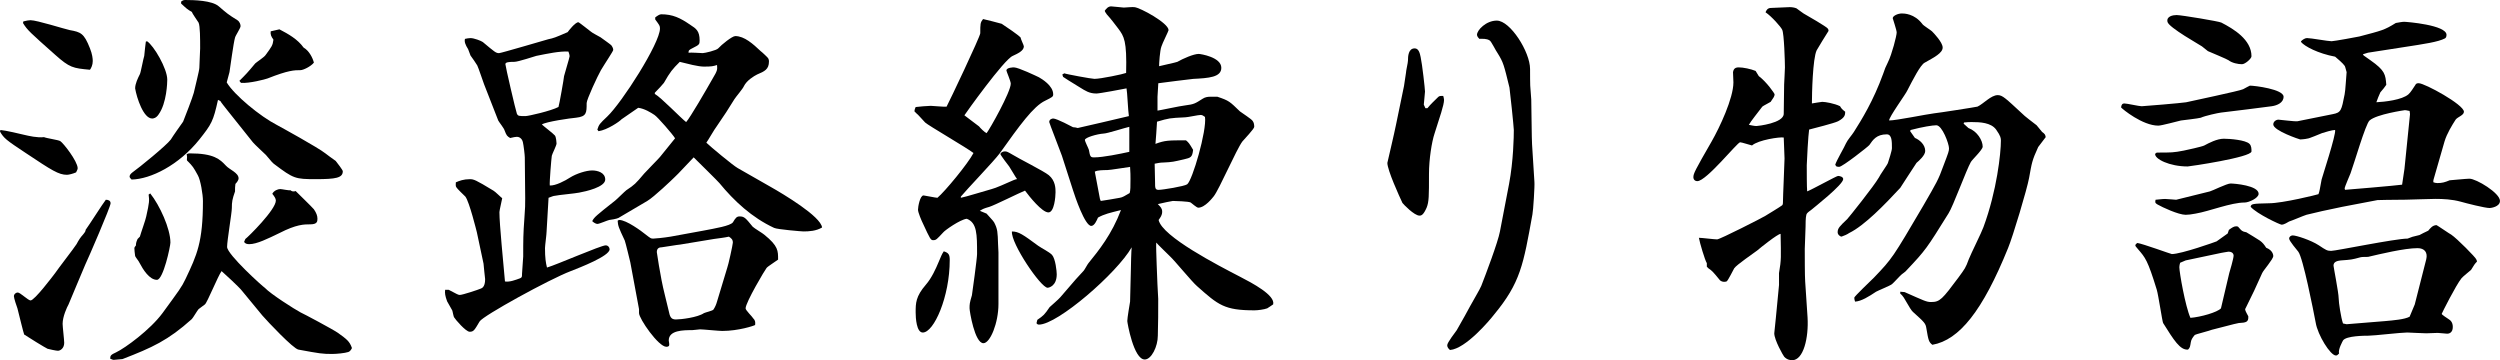
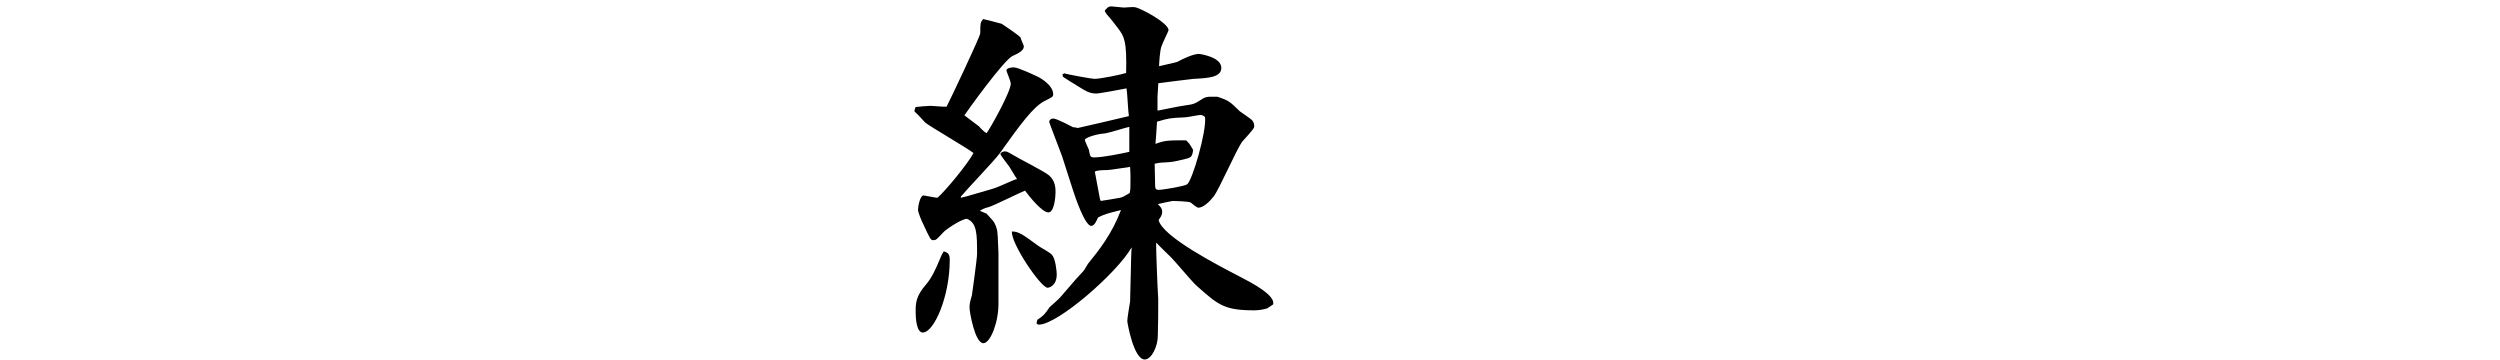
<svg xmlns="http://www.w3.org/2000/svg" version="1.1" id="レイヤー_1" x="0px" y="0px" viewBox="0 0 87.872 12.664" style="enable-background:new 0 0 87.872 12.664;" xml:space="preserve">
  <g>
-     <path d="M0.014,4.569c0.181,0.014,0.71,0.139,0.822,0.167C1.017,4.778,1.31,4.848,1.546,4.82c0.097,0.042,0.501,0.097,0.571,0.139   c0.112,0.07,0.599,0.696,0.613,0.947c0,0.042-0.014,0.07-0.056,0.153C2.577,6.102,2.424,6.144,2.354,6.144   c-0.292,0-0.529-0.153-1.449-0.766C0.209,4.917,0.139,4.862,0,4.625L0.014,4.569z M3.009,8.08C3.134,7.913,3.608,7.161,3.72,7.021   c0.083,0,0.167,0.028,0.167,0.125c0,0.125-0.78,1.923-0.892,2.16c-0.098,0.223-0.501,1.198-0.585,1.393   c-0.056,0.097-0.209,0.432-0.209,0.683c0,0.098,0.056,0.571,0.056,0.668c0,0.195-0.14,0.279-0.223,0.279   c-0.056,0-0.32-0.056-0.362-0.07c-0.069-0.028-0.724-0.432-0.822-0.501c-0.028-0.07-0.153-0.585-0.237-0.919   c-0.028-0.07-0.125-0.362-0.125-0.432c0-0.056,0.056-0.125,0.14-0.125c0.083,0,0.362,0.278,0.446,0.278   c0.139,0,0.78-0.85,0.864-0.961c0.111-0.167,0.655-0.864,0.752-1.017c0.083-0.153,0.125-0.223,0.237-0.348   C2.995,8.15,3.009,8.122,3.009,8.08z M0.822,0.752C0.933,0.724,1.017,0.71,1.073,0.71c0.223,0,1.184,0.307,1.379,0.348   c0.39,0.07,0.501,0.111,0.71,0.641C3.246,1.909,3.26,2.062,3.26,2.146c0,0.139-0.056,0.25-0.098,0.306   c-0.599-0.056-0.71-0.069-1.226-0.529c-0.878-0.78-0.976-0.864-1.128-1.114L0.822,0.752z M6.562,5.419   c0.056-0.028,0.07-0.028,0.111-0.028c0.85,0,1.059,0.209,1.268,0.432c0.125,0.139,0.445,0.25,0.445,0.446   c0,0.069-0.069,0.153-0.111,0.195c-0.014,0.111-0.014,0.14-0.014,0.265C8.164,7.007,8.149,7.091,8.149,7.314   c0,0.167-0.167,1.142-0.167,1.365c0,0.265,1.268,1.407,1.324,1.435c0.209,0.223,1.044,0.752,1.253,0.864   c0.098,0.042,1.17,0.613,1.324,0.725c0.307,0.223,0.404,0.292,0.487,0.529c-0.014,0.042-0.069,0.125-0.125,0.14   c-0.125,0.042-0.418,0.069-0.571,0.069c-0.348,0-0.432-0.014-1.184-0.153c-0.181-0.028-1.087-0.989-1.268-1.198l-0.724-0.878   C8.4,10.086,7.871,9.599,7.788,9.529c-0.125,0.167-0.501,1.101-0.585,1.17c-0.028,0.014-0.195,0.153-0.223,0.167   c-0.042,0.042-0.195,0.307-0.237,0.348c-0.836,0.752-1.393,1.003-2.438,1.407c-0.042,0-0.265,0.028-0.307,0.028   c-0.042,0-0.083-0.028-0.125-0.042c0-0.112,0.028-0.14,0.209-0.223c0.321-0.153,1.198-0.794,1.63-1.379   C6.311,10.184,6.38,10.1,6.52,9.808c0.404-0.85,0.613-1.296,0.613-2.745c0-0.223-0.083-0.738-0.181-0.905   C6.798,5.879,6.784,5.851,6.575,5.642c-0.014-0.014,0-0.083,0-0.125L6.562,5.419z M6.366,0.056C6.408,0.028,6.436,0,6.506,0   C6.812,0,7.453,0.014,7.69,0.223C7.982,0.474,8.01,0.501,8.345,0.71c0.083,0.056,0.111,0.153,0.111,0.209   c0,0.069-0.181,0.334-0.195,0.404C8.206,1.504,8.094,2.368,8.066,2.535C8.038,2.647,8.01,2.744,7.969,2.897   c0.265,0.446,1.184,1.198,1.755,1.491c0.153,0.083,1.449,0.794,1.713,1.003c0.07,0.056,0.223,0.167,0.362,0.265   c0.056,0.07,0.25,0.321,0.25,0.362c0,0.237-0.25,0.279-0.947,0.279c-0.725,0-0.78-0.014-1.463-0.529   c-0.056-0.042-0.083-0.07-0.292-0.321c-0.07-0.069-0.404-0.376-0.459-0.446L8.01,3.9C7.982,3.859,7.76,3.594,7.746,3.552   L7.662,3.511C7.495,4.263,7.439,4.36,7.007,4.904C6.283,5.809,5.294,6.297,4.625,6.311c-0.014-0.014-0.07-0.069-0.07-0.097   c0-0.056,0.028-0.098,0.098-0.153C4.89,5.893,5.851,5.113,6.004,4.904c0.056-0.098,0.39-0.571,0.432-0.627   C6.478,4.179,6.784,3.385,6.812,3.26c0.028-0.139,0.195-0.78,0.195-0.877c0-0.112,0.028-0.585,0.028-0.683   c0-0.321,0-0.794-0.056-0.906c-0.042-0.07-0.223-0.32-0.237-0.376C6.589,0.334,6.562,0.306,6.366,0.125V0.056z M4.917,8.317   c0.028-0.111,0.209-0.613,0.223-0.71C5.252,7.105,5.252,7.049,5.224,6.84L5.28,6.798c0.334,0.418,0.71,1.24,0.71,1.728   c0,0.125-0.25,1.31-0.474,1.31c-0.265,0-0.488-0.362-0.613-0.599C4.89,9.194,4.764,9.042,4.75,9   C4.736,8.916,4.723,8.763,4.723,8.721c0-0.028,0.028-0.056,0.056-0.097c0-0.056,0-0.098,0.056-0.223L4.917,8.317z M5.168,1.449   C5.405,1.602,5.879,2.41,5.879,2.8c0,0.083-0.014,0.822-0.307,1.226c-0.083,0.125-0.181,0.14-0.223,0.14   c-0.307,0-0.543-0.725-0.599-1.059c0-0.167,0.098-0.362,0.167-0.501c0.028-0.042,0.125-0.571,0.153-0.641   c0.014-0.125,0.042-0.432,0.056-0.501L5.168,1.449z M9.821,1.031c0.32,0.167,0.641,0.348,0.85,0.641   c0.195,0.111,0.32,0.362,0.362,0.529c-0.111,0.139-0.376,0.265-0.474,0.265c-0.209,0-0.418,0-1.156,0.292   C9.334,2.786,8.749,2.939,8.47,2.912l-0.056-0.07c0.237-0.237,0.278-0.278,0.557-0.613c0.042-0.042,0.32-0.223,0.362-0.292   c0.223-0.307,0.25-0.334,0.278-0.543C9.529,1.282,9.501,1.212,9.515,1.101L9.821,1.031z M9.696,7.049   c0-0.07-0.056-0.153-0.125-0.237c0.056-0.112,0.195-0.167,0.278-0.167c0.056,0,0.307,0.056,0.362,0.042   c0.042,0.042,0.111,0.056,0.181,0.028c0.098,0.098,0.557,0.543,0.641,0.641c0.084,0.125,0.125,0.223,0.125,0.334   c0,0.098-0.014,0.195-0.25,0.195c-0.223,0-0.488,0-1.087,0.307c-0.404,0.195-0.794,0.39-1.059,0.39   c-0.07,0-0.153-0.014-0.181-0.083L8.624,8.4C8.721,8.331,9.696,7.37,9.696,7.049z" />
-     <path d="M16.761,8.164c-0.014-0.056-0.265-1.073-0.404-1.254c-0.056-0.056-0.293-0.278-0.321-0.334   c-0.028-0.042-0.014-0.111-0.014-0.167c0.125-0.056,0.279-0.111,0.487-0.111c0.14,0,0.195,0.014,0.836,0.404   c0.056,0.028,0.265,0.237,0.307,0.265c-0.014,0.084-0.098,0.432-0.098,0.488c0,0.432,0.14,1.797,0.195,2.438   c0.167,0.028,0.376-0.056,0.529-0.111c0.07-0.028,0.07-0.056,0.07-0.153s0.042-0.516,0.042-0.613c0-0.585,0-0.78,0.042-1.351   c0.028-0.39,0.028-0.432,0.028-0.697l-0.014-1.435c0-0.084-0.042-0.432-0.069-0.543c-0.014-0.07-0.084-0.181-0.209-0.181   c-0.056,0-0.112,0.014-0.237,0.042c-0.112-0.07-0.125-0.084-0.195-0.265c-0.014-0.07-0.195-0.293-0.223-0.349l-0.501-1.282   c-0.042-0.111-0.195-0.571-0.237-0.655c-0.084-0.139-0.14-0.209-0.237-0.348c-0.014-0.028-0.07-0.195-0.084-0.223   c-0.097-0.153-0.139-0.265-0.111-0.362c0.056-0.014,0.139-0.028,0.195-0.028c0.125,0,0.376,0.097,0.432,0.139   c0.418,0.348,0.46,0.39,0.571,0.39c0.069,0,1.672-0.474,1.728-0.488c0.195-0.042,0.237-0.056,0.683-0.25   c0.028-0.042,0.265-0.348,0.376-0.348c0.028,0,0.404,0.306,0.446,0.334c0.042,0.042,0.292,0.167,0.334,0.195   c0.056,0.042,0.334,0.237,0.376,0.278c0.042,0.056,0.07,0.112,0.07,0.167c0,0.042-0.292,0.474-0.432,0.71   C21.01,2.661,20.62,3.497,20.62,3.622c0,0.348,0,0.474-0.376,0.516c-0.181,0.014-1.059,0.139-1.198,0.237   c0.07,0.069,0.404,0.32,0.46,0.39c0.042,0.056,0.056,0.251,0.056,0.279c0,0.07-0.153,0.362-0.167,0.432   C19.38,5.572,19.31,6.395,19.324,6.52c0.195,0.014,0.543-0.167,0.71-0.278c0.223-0.14,0.571-0.251,0.78-0.251   c0.181,0,0.459,0.07,0.459,0.32c0,0.265-0.683,0.418-0.919,0.46c-0.125,0.028-0.738,0.083-0.85,0.111   c-0.042,0-0.112,0.028-0.223,0.07l-0.069,1.184c0,0.098-0.056,0.501-0.056,0.585c0,0.349,0.028,0.516,0.07,0.683   c0.334-0.097,1.895-0.78,2.062-0.78c0.083,0,0.139,0.069,0.139,0.139c0,0.237-1.045,0.641-1.365,0.766   c-0.738,0.279-3.093,1.574-3.204,1.77c-0.181,0.306-0.209,0.362-0.349,0.362c-0.139,0-0.515-0.446-0.543-0.501   c-0.028-0.028-0.056-0.223-0.07-0.25c-0.028-0.056-0.153-0.265-0.181-0.32c-0.069-0.195-0.083-0.279-0.069-0.404h0.125   c0.292,0.153,0.334,0.181,0.39,0.181c0.098,0,0.641-0.181,0.738-0.223c0.14-0.042,0.153-0.237,0.153-0.334   c0-0.028-0.056-0.474-0.056-0.543L16.761,8.164z M19.826,2.675c0.014-0.07,0.195-0.655,0.195-0.697   c0-0.056-0.028-0.125-0.042-0.167c-0.32-0.014-0.71,0.069-1.128,0.153c-0.056,0.014-0.641,0.209-0.766,0.209   c-0.209,0-0.321,0.014-0.321,0.083c0,0.069,0.362,1.63,0.404,1.741c0.042,0.083,0.069,0.083,0.306,0.083   c0.098,0,0.892-0.181,1.156-0.32C19.659,3.678,19.826,2.73,19.826,2.675z M21.846,4.193c-0.056,0.069-0.501,0.376-0.808,0.418   l-0.042-0.056c0.056-0.181,0.083-0.208,0.348-0.459c0.515-0.488,1.853-2.577,1.853-3.093c0-0.098-0.014-0.111-0.167-0.32v-0.07   c0.07-0.056,0.153-0.111,0.209-0.111c0.404,0,0.669,0.125,1.031,0.376c0.195,0.125,0.321,0.209,0.321,0.543   c0,0.139-0.014,0.153-0.237,0.265c-0.14,0.07-0.153,0.083-0.153,0.167c0.083-0.014,0.432,0.014,0.501,0.014   c0.069,0,0.487-0.098,0.543-0.167c0.111-0.125,0.487-0.432,0.599-0.432c0.321,0,0.627,0.279,0.892,0.529   C26.763,1.811,27,2.034,27,2.048c0.014,0.028,0.028,0.056,0.028,0.111c0,0.279-0.153,0.348-0.418,0.46   c-0.112,0.056-0.362,0.209-0.46,0.404c-0.028,0.083-0.292,0.39-0.334,0.46c-0.265,0.432-0.306,0.487-0.627,0.961   c-0.069,0.083-0.306,0.501-0.362,0.571c0.125,0.125,0.947,0.808,1.101,0.892l1.17,0.668c0.418,0.237,1.755,1.031,1.797,1.421   c-0.209,0.125-0.46,0.139-0.655,0.139c-0.056,0-0.919-0.07-1.031-0.125c-0.78-0.362-1.407-0.947-1.922-1.574   c-0.014-0.028-0.836-0.836-0.905-0.905c-0.112,0.111-0.571,0.613-0.669,0.696c-0.083,0.083-0.725,0.697-0.961,0.836l-1.017,0.599   c-0.056,0.028-0.279,0.07-0.321,0.07c-0.069,0.014-0.348,0.139-0.417,0.139c-0.056,0-0.14-0.056-0.181-0.098   c0.069-0.139,0.139-0.195,0.808-0.724c0.056-0.042,0.334-0.321,0.39-0.362c0.292-0.195,0.321-0.223,0.627-0.585   c0.083-0.097,0.488-0.501,0.557-0.585c0.056-0.07,0.349-0.432,0.53-0.655c-0.07-0.125-0.613-0.752-0.725-0.822   c-0.125-0.083-0.348-0.223-0.571-0.251L21.846,4.193z M24.715,8.108c0.432-0.083,0.947-0.167,1.045-0.292   c0.098-0.167,0.14-0.209,0.237-0.209c0.167,0,0.209,0.056,0.46,0.362c0.056,0.056,0.362,0.237,0.404,0.278   c0.501,0.404,0.488,0.571,0.488,0.878c-0.07,0.056-0.362,0.237-0.404,0.292c-0.042,0.042-0.738,1.212-0.738,1.421   c0,0.07,0.237,0.292,0.265,0.348c0.07,0.07,0.083,0.125,0.07,0.237c-0.042,0.028-0.585,0.209-1.156,0.209   c-0.125,0-0.669-0.056-0.78-0.056c-0.042,0-0.223,0.028-0.278,0.028c-0.307,0-0.822,0-0.822,0.362c0,0.028,0.028,0.139,0.014,0.167   c0,0.042-0.056,0.056-0.098,0.056c-0.279,0-0.961-0.989-0.961-1.185v-0.139l-0.306-1.644c-0.014-0.056-0.167-0.696-0.195-0.766   c-0.223-0.474-0.237-0.515-0.25-0.696c0.014-0.014,0.042-0.028,0.056-0.028c0.25,0,0.78,0.39,0.933,0.515   c0.181,0.14,0.181,0.14,0.265,0.14c0.056,0,0.362-0.028,0.613-0.07L24.715,8.108z M23.016,3.302   c0.209,0.111,0.933,0.864,1.101,0.989c0.139-0.153,0.696-1.114,0.933-1.532c0.167-0.279,0.167-0.307,0.153-0.474   c-0.139,0.042-0.181,0.056-0.46,0.056c-0.209,0-0.571-0.098-0.85-0.167c-0.265,0.265-0.334,0.348-0.557,0.738   c-0.028,0.042-0.209,0.237-0.32,0.348V3.302z M23.908,8.596c-0.056,0-0.627,0.097-0.655,0.097c-0.056,0-0.167,0.014-0.167,0.167   c0,0.042,0.14,0.877,0.167,0.989c0.056,0.307,0.181,0.767,0.25,1.073c0.042,0.195,0.07,0.307,0.251,0.307s0.766-0.07,0.989-0.223   c0.056-0.028,0.307-0.083,0.334-0.125c0.056-0.084,0.098-0.181,0.125-0.279l0.362-1.198c0.028-0.056,0.195-0.808,0.195-0.877   c0-0.111-0.056-0.153-0.139-0.209C25.44,8.358,25.273,8.373,25.092,8.4L23.908,8.596z" />
    <path d="M33.772,6.952c0.167-0.028,0.919-0.265,1.086-0.307c0.125-0.028,0.502-0.195,0.752-0.307   c0.042-0.014,0.098-0.042,0.139-0.042c-0.056-0.07-0.237-0.39-0.278-0.446c-0.028-0.028-0.307-0.404-0.307-0.432   c0-0.042,0.07-0.097,0.153-0.097c0.07,0,0.098,0.014,0.265,0.111c0.195,0.125,1.114,0.585,1.282,0.725   c0.237,0.195,0.237,0.474,0.237,0.599c0,0.153-0.042,0.71-0.251,0.71c-0.223,0-0.668-0.557-0.822-0.766   c-0.209,0.083-1.073,0.516-1.254,0.571c-0.195,0.056-0.223,0.07-0.334,0.139l0.237,0.098c0.042,0.056,0.237,0.251,0.265,0.307   c0.125,0.237,0.125,0.348,0.139,0.766c0,0.042,0.014,0.251,0.014,0.292v1.811c0,0.669-0.292,1.379-0.529,1.379   c-0.306,0-0.487-1.128-0.487-1.226c0-0.139,0-0.181,0.083-0.459c0.014-0.084,0.181-1.296,0.181-1.449c0-0.696,0-1.101-0.362-1.24   c-0.237,0.028-0.766,0.404-0.822,0.474c-0.237,0.251-0.251,0.279-0.362,0.279c-0.083,0-0.111-0.056-0.349-0.571   c-0.056-0.111-0.181-0.404-0.181-0.501c0-0.098,0.069-0.501,0.195-0.501c0.028,0,0.432,0.083,0.488,0.083   c0.265-0.223,1.072-1.198,1.268-1.574c-0.209-0.167-1.602-0.975-1.7-1.073c-0.223-0.237-0.237-0.265-0.292-0.307   c-0.014-0.014-0.056-0.056-0.083-0.083c0-0.056,0.028-0.125,0.042-0.153c0.112-0.014,0.418-0.042,0.53-0.042   c0.097,0,0.474,0.042,0.557,0.028c0.098-0.181,1.17-2.438,1.184-2.578c0-0.334,0-0.376,0.098-0.501   c0.069,0.014,0.571,0.14,0.655,0.167c0.167,0.111,0.585,0.39,0.668,0.487c0,0.056,0.111,0.265,0.111,0.307   c0,0.153-0.209,0.25-0.39,0.334c-0.307,0.125-1.658,2.02-1.7,2.089c0.083,0.056,0.487,0.376,0.515,0.39   c0.042,0.056,0.195,0.209,0.265,0.237c0.112-0.139,0.85-1.449,0.85-1.741c0-0.083-0.153-0.432-0.153-0.46   c0-0.111,0.251-0.111,0.265-0.111c0.153,0,0.794,0.307,0.878,0.348c0.097,0.056,0.501,0.292,0.501,0.599   c0,0.083-0.028,0.098-0.279,0.223c-0.418,0.195-0.905,0.877-1.602,1.853c-0.195,0.265-1.184,1.296-1.365,1.519V6.952z    M33.382,9.139c0,1.296-0.557,2.549-0.947,2.549c-0.223,0-0.251-0.515-0.251-0.71c0-0.32,0-0.557,0.362-0.975   c0.195-0.223,0.348-0.557,0.446-0.794c0.098-0.223,0.098-0.251,0.181-0.376C33.34,8.888,33.382,8.944,33.382,9.139z M36.489,8.637   c0.139,0.098,0.376,0.209,0.487,0.32c0.125,0.14,0.167,0.585,0.167,0.683c0,0.418-0.279,0.474-0.321,0.474   c-0.237,0-1.295-1.56-1.254-1.978C35.806,8.136,35.959,8.247,36.489,8.637z M37.325,5.475c-0.069-0.195-0.446-1.157-0.446-1.185   c0-0.097,0.098-0.125,0.14-0.125c0.125,0,0.668,0.292,0.696,0.306c0.042,0,0.125,0.014,0.167,0.028c0,0,1.644-0.376,1.797-0.418   c-0.028-0.153-0.056-0.85-0.083-0.975c-0.139,0.028-0.947,0.181-1.059,0.181c-0.251,0-0.39-0.098-0.571-0.209   c-0.432-0.265-0.474-0.292-0.599-0.376l-0.028-0.083l0.07-0.042c0.056,0.028,0.961,0.195,1.059,0.195   c0.223,0,1.017-0.167,1.114-0.208c0.028-1.129-0.069-1.282-0.278-1.561c-0.125-0.167-0.265-0.348-0.404-0.501   c-0.042-0.07-0.056-0.07-0.069-0.125c0.042-0.056,0.111-0.153,0.223-0.153c0.056,0,0.404,0.042,0.446,0.042   c0.056,0,0.334-0.028,0.376-0.014c0.195,0.014,1.198,0.558,1.198,0.808c0,0.028-0.223,0.474-0.25,0.571   c-0.056,0.139-0.083,0.599-0.083,0.696c0.097-0.028,0.571-0.125,0.641-0.153c0.195-0.112,0.571-0.279,0.752-0.279   c0.056,0,0.794,0.111,0.794,0.488c0,0.334-0.446,0.362-0.989,0.39c-0.125,0.014-1.045,0.125-1.226,0.153   c0,0-0.028,0.446-0.028,0.474v0.488c0.042,0,0.808-0.167,0.961-0.181c0.334-0.042,0.362-0.07,0.627-0.237   c0.083-0.056,0.181-0.07,0.265-0.07h0.251c0.418,0.14,0.432,0.167,0.794,0.516c0.07,0.056,0.404,0.265,0.446,0.334   c0.042,0.056,0.056,0.125,0.056,0.209c0,0.069-0.348,0.432-0.418,0.515c-0.209,0.279-0.808,1.672-1.003,1.923   C42.619,6.952,42.354,7.3,42.117,7.3c-0.056,0-0.223-0.153-0.265-0.181c-0.056-0.042-0.585-0.056-0.627-0.056   c-0.028,0-0.362,0.07-0.529,0.111c0.098,0.098,0.153,0.153,0.153,0.265c0,0.125-0.056,0.195-0.125,0.293   c0.125,0.585,2.104,1.602,2.856,1.992c0.432,0.223,1.254,0.655,1.17,0.975c-0.042,0.028-0.181,0.125-0.209,0.139   c-0.112,0.042-0.334,0.07-0.446,0.07c-1.059,0-1.268-0.181-2.02-0.85c-0.167-0.139-0.794-0.905-0.948-1.045   c-0.111-0.111-0.417-0.404-0.487-0.487c-0.014,0.223,0.042,1.365,0.042,1.449s0.028,0.46,0.028,0.529c0,0.46,0,0.85-0.014,1.296   c0,0.376-0.223,0.836-0.46,0.836c-0.39,0-0.613-1.296-0.613-1.352c0-0.111,0.083-0.585,0.098-0.683l0.028-1.128   c0-0.125,0.014-0.668,0.028-0.78c-0.516,0.906-2.605,2.717-3.26,2.717c-0.042,0-0.084-0.028-0.084-0.056l0.028-0.112   c0.223-0.153,0.251-0.181,0.432-0.446c0.014-0.014,0.334-0.292,0.376-0.348c0.558-0.655,0.627-0.724,0.822-0.933   c0.028-0.028,0.139-0.237,0.167-0.265c0.362-0.445,0.822-1.017,1.143-1.867c-0.39,0.098-0.585,0.14-0.808,0.265   c-0.042,0.098-0.125,0.293-0.237,0.293c-0.223,0-0.571-1.031-0.641-1.254L37.325,5.475z M38.788,4.695   c-0.223,0.014-0.655,0.139-0.655,0.223c0,0.056,0.125,0.292,0.14,0.349c0.042,0.237,0.056,0.265,0.181,0.265   c0.321,0,0.919-0.125,1.24-0.195V4.458C39.554,4.486,38.913,4.695,38.788,4.695z M38.662,6.993l0.028,0.07   c0.042,0,0.599-0.098,0.669-0.111c0.098-0.014,0.181-0.07,0.348-0.167c0.028-0.111,0.028-0.209,0.028-0.501   c0-0.111,0-0.209-0.014-0.418c-0.125,0.014-0.697,0.112-0.808,0.112s-0.348,0-0.432,0.056L38.662,6.993z M40.641,4.695   l-0.028,0.362c0.334-0.125,0.459-0.125,1.073-0.125c0.097,0.083,0.111,0.098,0.25,0.334c-0.028,0.265-0.083,0.278-0.32,0.334   c-0.362,0.083-0.404,0.098-0.725,0.112c-0.125,0-0.223,0.028-0.306,0.042c0,0.153,0.014,0.488,0.014,0.641   c0,0.209,0,0.278,0.125,0.278c0.139,0,0.906-0.125,1.003-0.195c0.181-0.125,0.697-1.895,0.627-2.369   c-0.056-0.042-0.098-0.069-0.153-0.069c-0.083,0-0.459,0.083-0.543,0.083C41.1,4.151,41.1,4.151,40.668,4.277L40.641,4.695z" />
-     <path d="M50.101,3.803h0.07c0.153-0.181,0.181-0.195,0.376-0.39c0.042-0.042,0.07-0.042,0.181-0.042   c0.014,0.056,0.028,0.098,0.028,0.14c0,0.181-0.153,0.613-0.334,1.184c-0.098,0.292-0.195,0.905-0.195,1.421   c0,0.78,0,0.975-0.083,1.184c-0.111,0.251-0.181,0.279-0.251,0.279c-0.181,0-0.557-0.39-0.599-0.446   c-0.112-0.237-0.53-1.156-0.53-1.407C48.833,5.419,49,4.723,49.07,4.375l0.279-1.352l0.069-0.459c0-0.07,0.07-0.362,0.07-0.432   c0-0.153,0.014-0.432,0.237-0.432c0.139,0,0.181,0.167,0.209,0.306c0.056,0.251,0.153,1.128,0.153,1.212   c0,0.07-0.042,0.404-0.042,0.46L50.101,3.803z M53.933,6.395c0.014,0.125-0.042,1.017-0.07,1.142   c-0.32,1.77-0.418,2.396-1.352,3.525c-0.139,0.181-0.989,1.198-1.546,1.24c-0.042-0.042-0.097-0.083-0.097-0.167   c0-0.097,0.278-0.446,0.334-0.529c0.167-0.292,0.418-0.738,0.474-0.85c0.056-0.111,0.349-0.599,0.39-0.71   c0.153-0.39,0.585-1.533,0.655-1.909l0.321-1.672c0.153-0.808,0.167-1.672,0.167-1.895c0-0.098-0.139-1.421-0.153-1.491   c-0.195-0.794-0.209-0.877-0.418-1.212c-0.056-0.07-0.223-0.418-0.279-0.446c-0.111-0.07-0.25-0.056-0.362-0.056   c-0.014-0.014-0.083-0.083-0.083-0.14c0-0.167,0.32-0.501,0.696-0.501c0.474,0,1.17,1.101,1.17,1.7c0,0.07,0,0.655,0.014,0.697   c0,0.056,0.028,0.32,0.028,0.376c0.014,0.683,0.014,1.324,0.028,1.574L53.933,6.395z" />
-     <path d="M61.763,8.805c-0.125,0.097-0.725,0.501-0.808,0.626c-0.042,0.07-0.209,0.418-0.265,0.46   c-0.028,0.014-0.069,0.014-0.098,0.014c-0.056,0-0.111-0.028-0.139-0.056c-0.25-0.306-0.278-0.334-0.404-0.418l-0.056-0.056V9.25   c-0.07-0.111-0.251-0.724-0.279-0.892c0.098,0,0.543,0.056,0.641,0.056c0.098,0,1.603-0.767,1.686-0.822   c0.069-0.042,0.529-0.32,0.599-0.376c0.028-0.028,0.028-0.07,0.028-0.098c0-0.209,0.056-1.407,0.056-1.546   c0-0.111-0.028-0.641-0.028-0.738c-0.125-0.028-0.892,0.083-1.115,0.279c-0.069-0.014-0.362-0.112-0.418-0.112   c-0.097,0-1.184,1.366-1.504,1.366c-0.083,0-0.139-0.056-0.139-0.14c0-0.125,0.056-0.237,0.641-1.254   c0.279-0.487,0.766-1.518,0.766-2.076c0-0.056-0.014-0.306-0.014-0.362c0.014-0.056,0.028-0.167,0.195-0.167   s0.432,0.056,0.599,0.125l0.111,0.181c0.279,0.209,0.557,0.613,0.557,0.641c0,0.07-0.042,0.125-0.139,0.265   c-0.042,0.028-0.265,0.14-0.292,0.167c-0.125,0.167-0.418,0.529-0.474,0.641c0.07,0.014,0.195,0.042,0.265,0.042   c0.042,0,0.961-0.098,0.961-0.432c0-0.167,0.014-0.892,0.014-1.031c0-0.042,0.028-0.501,0.028-0.599   c0-0.167-0.028-1.198-0.097-1.323c-0.042-0.098-0.376-0.474-0.585-0.613c0.028-0.069,0.07-0.153,0.195-0.153   c0.097,0,0.557-0.028,0.655-0.028c0.083,0,0.167,0.014,0.237,0.042c0.042,0.028,0.223,0.167,0.25,0.181   c0.125,0.069,0.822,0.474,0.85,0.529c0.014,0.014,0.028,0.042,0.028,0.083c-0.056,0.083-0.39,0.627-0.418,0.683   c-0.14,0.292-0.167,1.533-0.167,1.867c0.098-0.014,0.321-0.056,0.362-0.056c0.111,0,0.432,0.056,0.627,0.153   c0.042,0.07,0.056,0.098,0.181,0.195c0,0.111-0.014,0.209-0.251,0.334c-0.139,0.07-0.863,0.251-1.017,0.292   c-0.028,0.153-0.083,1.128-0.083,1.254c0,0.209,0,0.78,0.014,0.919c0.181-0.069,1.031-0.543,1.086-0.543   c0.056,0,0.181,0.028,0.181,0.111c0,0.195-1.031,1.003-1.128,1.086c-0.139,0.098-0.153,0.125-0.167,0.167   c-0.028,0.097-0.028,0.334-0.028,0.418c0,0.125-0.028,0.668-0.028,0.78c0,0.181,0,0.976,0.014,1.143l0.084,1.268   c0.042,0.71-0.14,1.505-0.543,1.505c-0.056,0-0.181-0.014-0.279-0.125c-0.028-0.028-0.348-0.585-0.348-0.822   c0-0.028,0.056-0.516,0.056-0.543l0.111-1.156V9.599c0.084-0.488,0.07-0.557,0.056-1.379C62.487,8.219,61.874,8.707,61.763,8.805z    M71.64,5.168c-0.223,0.487-0.223,0.557-0.32,1.086c-0.07,0.39-0.571,2.062-0.739,2.466c-0.892,2.201-1.713,3.232-2.661,3.399   c-0.125-0.098-0.139-0.153-0.209-0.571c-0.028-0.181-0.056-0.209-0.474-0.585c-0.07-0.07-0.098-0.125-0.32-0.501   c-0.014-0.028-0.084-0.112-0.125-0.14v-0.069c0.042,0,0.098,0.014,0.153,0.014c0.696,0.307,0.766,0.349,0.933,0.349   c0.307,0,0.39-0.098,0.961-0.864c0.223-0.307,0.251-0.334,0.362-0.641c0.069-0.181,0.459-0.961,0.515-1.128   c0.474-1.282,0.613-2.605,0.613-3.037c0-0.083,0-0.153-0.167-0.39c-0.181-0.25-0.571-0.265-0.85-0.265   c-0.083,0-0.167,0-0.279,0.014l-0.014,0.042L69.188,4.5c0.307,0.112,0.501,0.432,0.501,0.655c0,0.112-0.376,0.46-0.418,0.543   c-0.153,0.265-0.626,1.561-0.78,1.797c-0.78,1.253-0.794,1.281-1.491,2.02c-0.014,0.028-0.139,0.111-0.153,0.125   c-0.056,0.042-0.292,0.307-0.348,0.349c-0.07,0.056-0.488,0.223-0.558,0.265c-0.25,0.167-0.515,0.334-0.738,0.348   c-0.014-0.042-0.028-0.098-0.028-0.139c0-0.042,0.571-0.585,0.697-0.71c0.641-0.669,0.655-0.697,1.728-2.522   c0.474-0.822,0.529-0.905,0.71-1.407c0.181-0.474,0.195-0.516,0.195-0.613c0-0.153-0.237-0.808-0.446-0.808   c-0.125,0-0.487,0.056-0.905,0.167L67.14,4.611l0.167,0.237c0.167,0.069,0.362,0.237,0.362,0.459c0,0.153-0.223,0.348-0.306,0.418   c-0.098,0.139-0.558,0.864-0.571,0.878c-0.543,0.585-1.254,1.323-1.797,1.588c-0.056,0.042-0.181,0.098-0.265,0.125   c-0.056,0-0.139-0.07-0.139-0.153c0-0.139,0.07-0.209,0.334-0.459c0.056-0.056,0.947-1.17,1.114-1.463   c0.042-0.098,0.307-0.46,0.32-0.516c0.028-0.083,0.14-0.432,0.14-0.516c0-0.237,0-0.487-0.181-0.487   c-0.362,0-0.488,0.195-0.613,0.376c-0.042,0.056-0.947,0.766-1.059,0.766c-0.028,0-0.056,0-0.098-0.014l-0.042-0.056   c0.028-0.125,0.334-0.641,0.376-0.752c0.056-0.125,0.209-0.292,0.279-0.404c0.265-0.418,0.683-1.087,1.031-2.048   c0.056-0.167,0.083-0.237,0.167-0.404c0.14-0.278,0.307-0.933,0.307-1.045c0-0.083-0.139-0.487-0.139-0.501   c0-0.083,0.181-0.167,0.32-0.167c0.07,0,0.446,0,0.725,0.376c0.042,0.056,0.292,0.209,0.334,0.251   c0.07,0.069,0.376,0.39,0.376,0.571c0,0.195-0.307,0.348-0.627,0.529c-0.153,0.069-0.432,0.627-0.613,0.975   c-0.042,0.111-0.655,0.947-0.641,1.059c0.251,0,1.337-0.223,1.574-0.25c0.153-0.014,1.491-0.223,1.532-0.237   c0.209-0.098,0.474-0.404,0.711-0.404c0.167,0,0.278,0.112,0.85,0.641c0.07,0.083,0.446,0.362,0.516,0.418   c0.083,0.097,0.125,0.153,0.195,0.237c0.098,0.069,0.111,0.097,0.125,0.181L71.64,5.168z" />
-     <path d="M74.665,3.636c0.097,0,0.515,0.098,0.613,0.098c0.056,0,1.393-0.111,1.56-0.139c0.112-0.028,1.909-0.404,2.006-0.46   c0.083-0.042,0.223-0.125,0.237-0.125c0.167,0,1.184,0.125,1.184,0.39c0,0.209-0.223,0.307-0.418,0.334   c-0.209,0.028-1.519,0.195-1.783,0.223c-0.111,0.014-0.557,0.111-0.71,0.181c-0.098,0.028-0.599,0.083-0.697,0.097   c-0.125,0.028-0.683,0.181-0.794,0.181c-0.557,0-1.268-0.585-1.31-0.641C74.567,3.678,74.595,3.636,74.665,3.636z M78.343,8.08   c0.111-0.083,0.181-0.125,0.25-0.125c0.042,0,0.07,0,0.098,0.042c0.098,0.111,0.111,0.139,0.265,0.167   c0.07,0.042,0.418,0.251,0.474,0.292c0.098,0.07,0.153,0.14,0.223,0.251c0.25,0.098,0.25,0.278,0.25,0.292   c0,0.111-0.348,0.501-0.39,0.599c-0.265,0.585-0.292,0.655-0.571,1.212c-0.014,0.014-0.028,0.056-0.028,0.07   c0,0.042,0.097,0.209,0.111,0.237c0.014,0.209-0.083,0.223-0.334,0.237c-0.056,0-0.919,0.237-0.947,0.237   c-0.056,0.028-0.599,0.167-0.599,0.181c-0.083,0.097-0.125,0.167-0.139,0.25c-0.028,0.167-0.028,0.195-0.098,0.265   c-0.279,0.028-0.501-0.334-0.877-0.933c-0.028-0.042-0.167-0.989-0.223-1.17c-0.32-1.045-0.404-1.128-0.655-1.421   c-0.083-0.098-0.098-0.111-0.098-0.139c0-0.042,0.056-0.07,0.07-0.084c0.195,0.028,1.184,0.39,1.212,0.39   c0.334,0,1.546-0.432,1.574-0.446c0.056-0.042,0.334-0.237,0.39-0.278L78.343,8.08z M75.807,5.363c0.529,0,0.585,0,0.947-0.069   c0.07-0.014,0.655-0.14,0.725-0.181c0.153-0.083,0.446-0.237,0.683-0.237c0.209,0,0.766,0.042,0.905,0.181   c0.07,0.069,0.07,0.181,0.07,0.265c0,0.209-2.187,0.529-2.243,0.529c-0.641,0-1.17-0.265-1.143-0.446L75.807,5.363z M76.1,6.993   c0.056,0,0.376,0.028,0.39,0.028c0.014,0,1.115-0.279,1.184-0.293c0.07-0.014,0.599-0.278,0.725-0.278   c0.139,0,0.989,0.069,0.989,0.362c0,0.153-0.349,0.306-0.488,0.306c-0.488,0-1.24,0.307-1.728,0.39   c-0.139,0.028-0.265,0.042-0.348,0.042c-0.251,0-0.822-0.265-0.989-0.362c-0.098-0.056-0.083-0.083-0.07-0.167   C75.807,7.021,75.988,6.993,76.1,6.993z M76.504,0.529c0.167,0,1.504,0.223,1.574,0.265c0.432,0.223,1.059,0.599,1.059,1.184   c0,0.083-0.223,0.279-0.334,0.279c-0.139,0-0.348-0.042-0.474-0.14c-0.028-0.028-0.627-0.278-0.724-0.32   c-0.014-0.014-0.14-0.111-0.209-0.167c-0.028-0.028-1.184-0.669-1.212-0.864C76.142,0.571,76.378,0.529,76.504,0.529z    M76.824,9.153l-0.195,0.083c-0.014,0.042-0.028,0.111-0.028,0.153c0,0.181,0.209,1.379,0.39,1.783   c0.362-0.028,0.947-0.195,1.073-0.334c0,0,0.279-1.17,0.292-1.24c0.014-0.042,0.153-0.516,0.153-0.613   c0-0.028-0.014-0.139-0.181-0.139c-0.042,0-0.223,0.042-0.25,0.042L76.824,9.153z M81.993,4.012   c0.292-0.056,0.307-0.125,0.418-0.697c0.028-0.111,0.056-0.668,0.07-0.78c-0.042-0.153-0.056-0.209-0.07-0.223   c-0.042-0.07-0.279-0.279-0.334-0.32c-0.599-0.112-1.073-0.362-1.198-0.516V1.449c0.056-0.056,0.14-0.111,0.209-0.111   c0.14,0,0.739,0.111,0.864,0.111c0.084,0,0.919-0.153,0.976-0.167c0.794-0.209,0.877-0.223,1.281-0.474   c0.084-0.014,0.223-0.042,0.293-0.042c0.083,0,1.49,0.111,1.49,0.459c0,0.07-0.028,0.112-0.056,0.125   c-0.237,0.125-0.724,0.195-1.449,0.307l-1.254,0.195l-0.181,0.056l0.028,0.042l0.237,0.167c0.516,0.362,0.53,0.502,0.558,0.864   c-0.07,0.098-0.098,0.14-0.209,0.265c-0.028,0.056-0.125,0.292-0.14,0.348c0.293-0.014,0.906-0.083,1.128-0.279   c0.07-0.056,0.181-0.237,0.237-0.32c0.028-0.07,0.084-0.07,0.125-0.07c0.209,0,1.588,0.752,1.588,1.003   c0,0.125-0.223,0.181-0.292,0.278c-0.125,0.195-0.307,0.488-0.39,0.766l-0.349,1.212c-0.028,0.097-0.056,0.167-0.042,0.223   c0.028,0.014,0.098,0.028,0.139,0.028c0.167,0,0.265-0.028,0.432-0.098c0.028,0,0.585-0.056,0.696-0.056   c0.237,0,1.073,0.501,1.073,0.78c0,0.209-0.32,0.251-0.362,0.251c-0.167,0-0.822-0.167-1.017-0.223   c-0.307-0.083-0.613-0.098-0.892-0.098c-0.167,0-0.961,0.028-1.045,0.028c-0.501,0-0.961,0.014-0.989,0.014l-1.24,0.237   c-0.418,0.083-1.045,0.223-1.254,0.279c-0.098,0.028-0.516,0.209-0.613,0.237c-0.056,0.028-0.167,0.111-0.265,0.111   c-0.056,0-0.864-0.376-1.086-0.627c0.014-0.111,0.083-0.111,0.641-0.125c0.488,0,1.714-0.306,1.742-0.32   c0.042-0.111,0.042-0.153,0.111-0.516c0.014-0.069,0.516-1.588,0.474-1.741c-0.098,0-0.376,0.083-0.459,0.111   c-0.084,0.028-0.446,0.195-0.53,0.195c-0.042,0.014-0.209,0.028-0.237,0.028c-0.014,0-0.947-0.307-0.947-0.529   c0-0.098,0.098-0.167,0.181-0.167c0.056,0,0.571,0.07,0.669,0.056L81.993,4.012z M85.043,8.261c0,0,0.265-0.14,0.307-0.153   c0.07-0.083,0.153-0.195,0.292-0.195c0.014,0,0.501,0.334,0.516,0.334c0.209,0.14,0.864,0.808,0.877,0.864   c0.014,0.028,0.028,0.056,0.028,0.083c-0.083,0.084-0.097,0.112-0.209,0.293c-0.028,0.028-0.292,0.237-0.334,0.292   c-0.195,0.237-0.697,1.24-0.697,1.253c0,0.028,0.195,0.153,0.237,0.181c0.07,0.042,0.153,0.112,0.153,0.279   c0,0.209-0.139,0.237-0.195,0.237c-0.042,0-0.279-0.028-0.334-0.028s-0.334,0.014-0.404,0.014c-0.153,0-0.585-0.028-0.668-0.028   c-0.223,0-1.17,0.112-1.365,0.112c-0.111,0-0.78,0-0.892,0.167c-0.014,0.028-0.181,0.32-0.14,0.46   c-0.056,0.056-0.069,0.069-0.111,0.069c-0.195,0-0.641-0.724-0.71-1.156c-0.083-0.432-0.446-2.285-0.613-2.494   c-0.042-0.056-0.32-0.376-0.32-0.459c0-0.07,0.069-0.112,0.125-0.112c0.125,0,0.641,0.167,0.919,0.349   c0.251,0.167,0.293,0.195,0.432,0.195c0.167,0,2.257-0.432,2.688-0.432C84.765,8.331,84.793,8.317,85.043,8.261z M82.48,11.396   l1.365-0.111c0.292-0.028,0.668-0.056,0.85-0.153l0.181-0.432l0.404-1.588c0.056-0.237-0.056-0.39-0.306-0.39   c-0.46,0-1.324,0.209-1.742,0.307c-0.042,0-0.237,0-0.265,0.014c-0.307,0.083-0.307,0.083-0.696,0.111   c-0.112,0.014-0.251,0.042-0.251,0.181c0,0.042,0.181,0.961,0.181,1.142c0,0.153,0.083,0.697,0.153,0.892L82.48,11.396z    M84.514,5.935l0.195-1.922L84.695,3.9c-0.028,0-0.111-0.028-0.167-0.028c0,0-0.989,0.14-1.24,0.362   c-0.139,0.112-0.557,1.561-0.668,1.853c-0.028,0.083-0.209,0.474-0.209,0.543c0,0,0,0,0.014,0.042c0.042,0,1.825-0.153,2.006-0.181   L84.514,5.935z" />
  </g>
</svg>